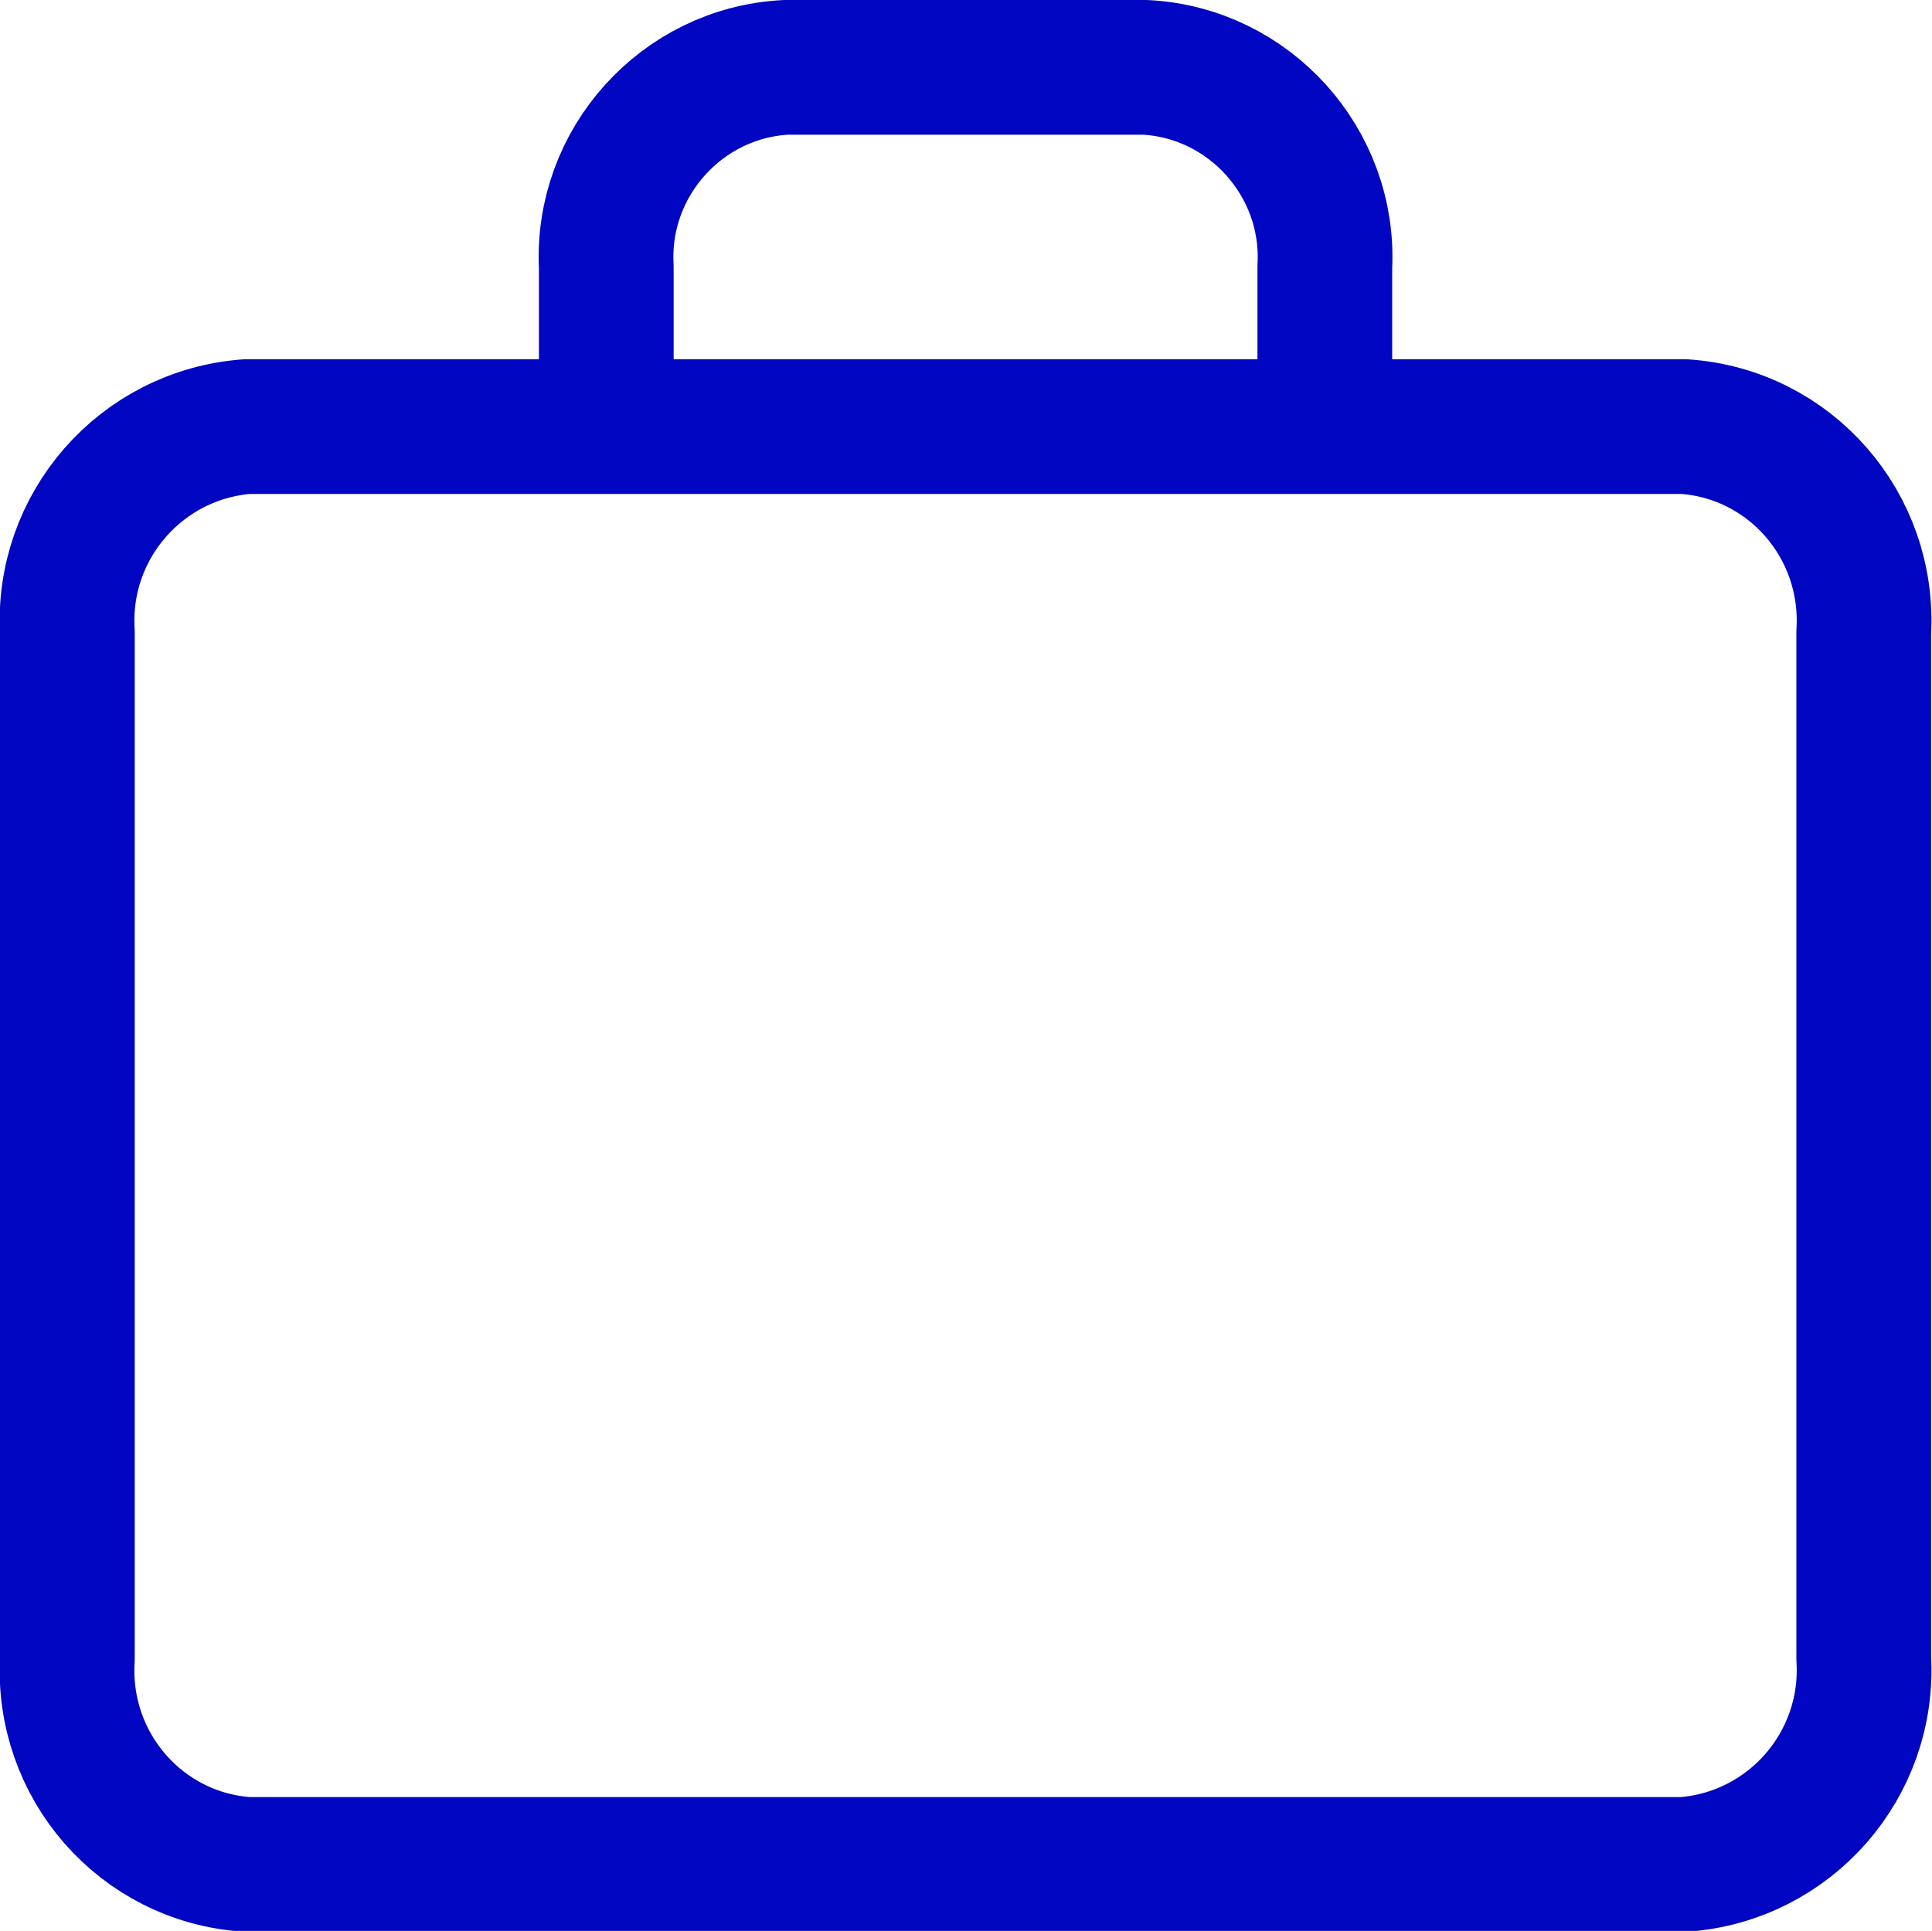
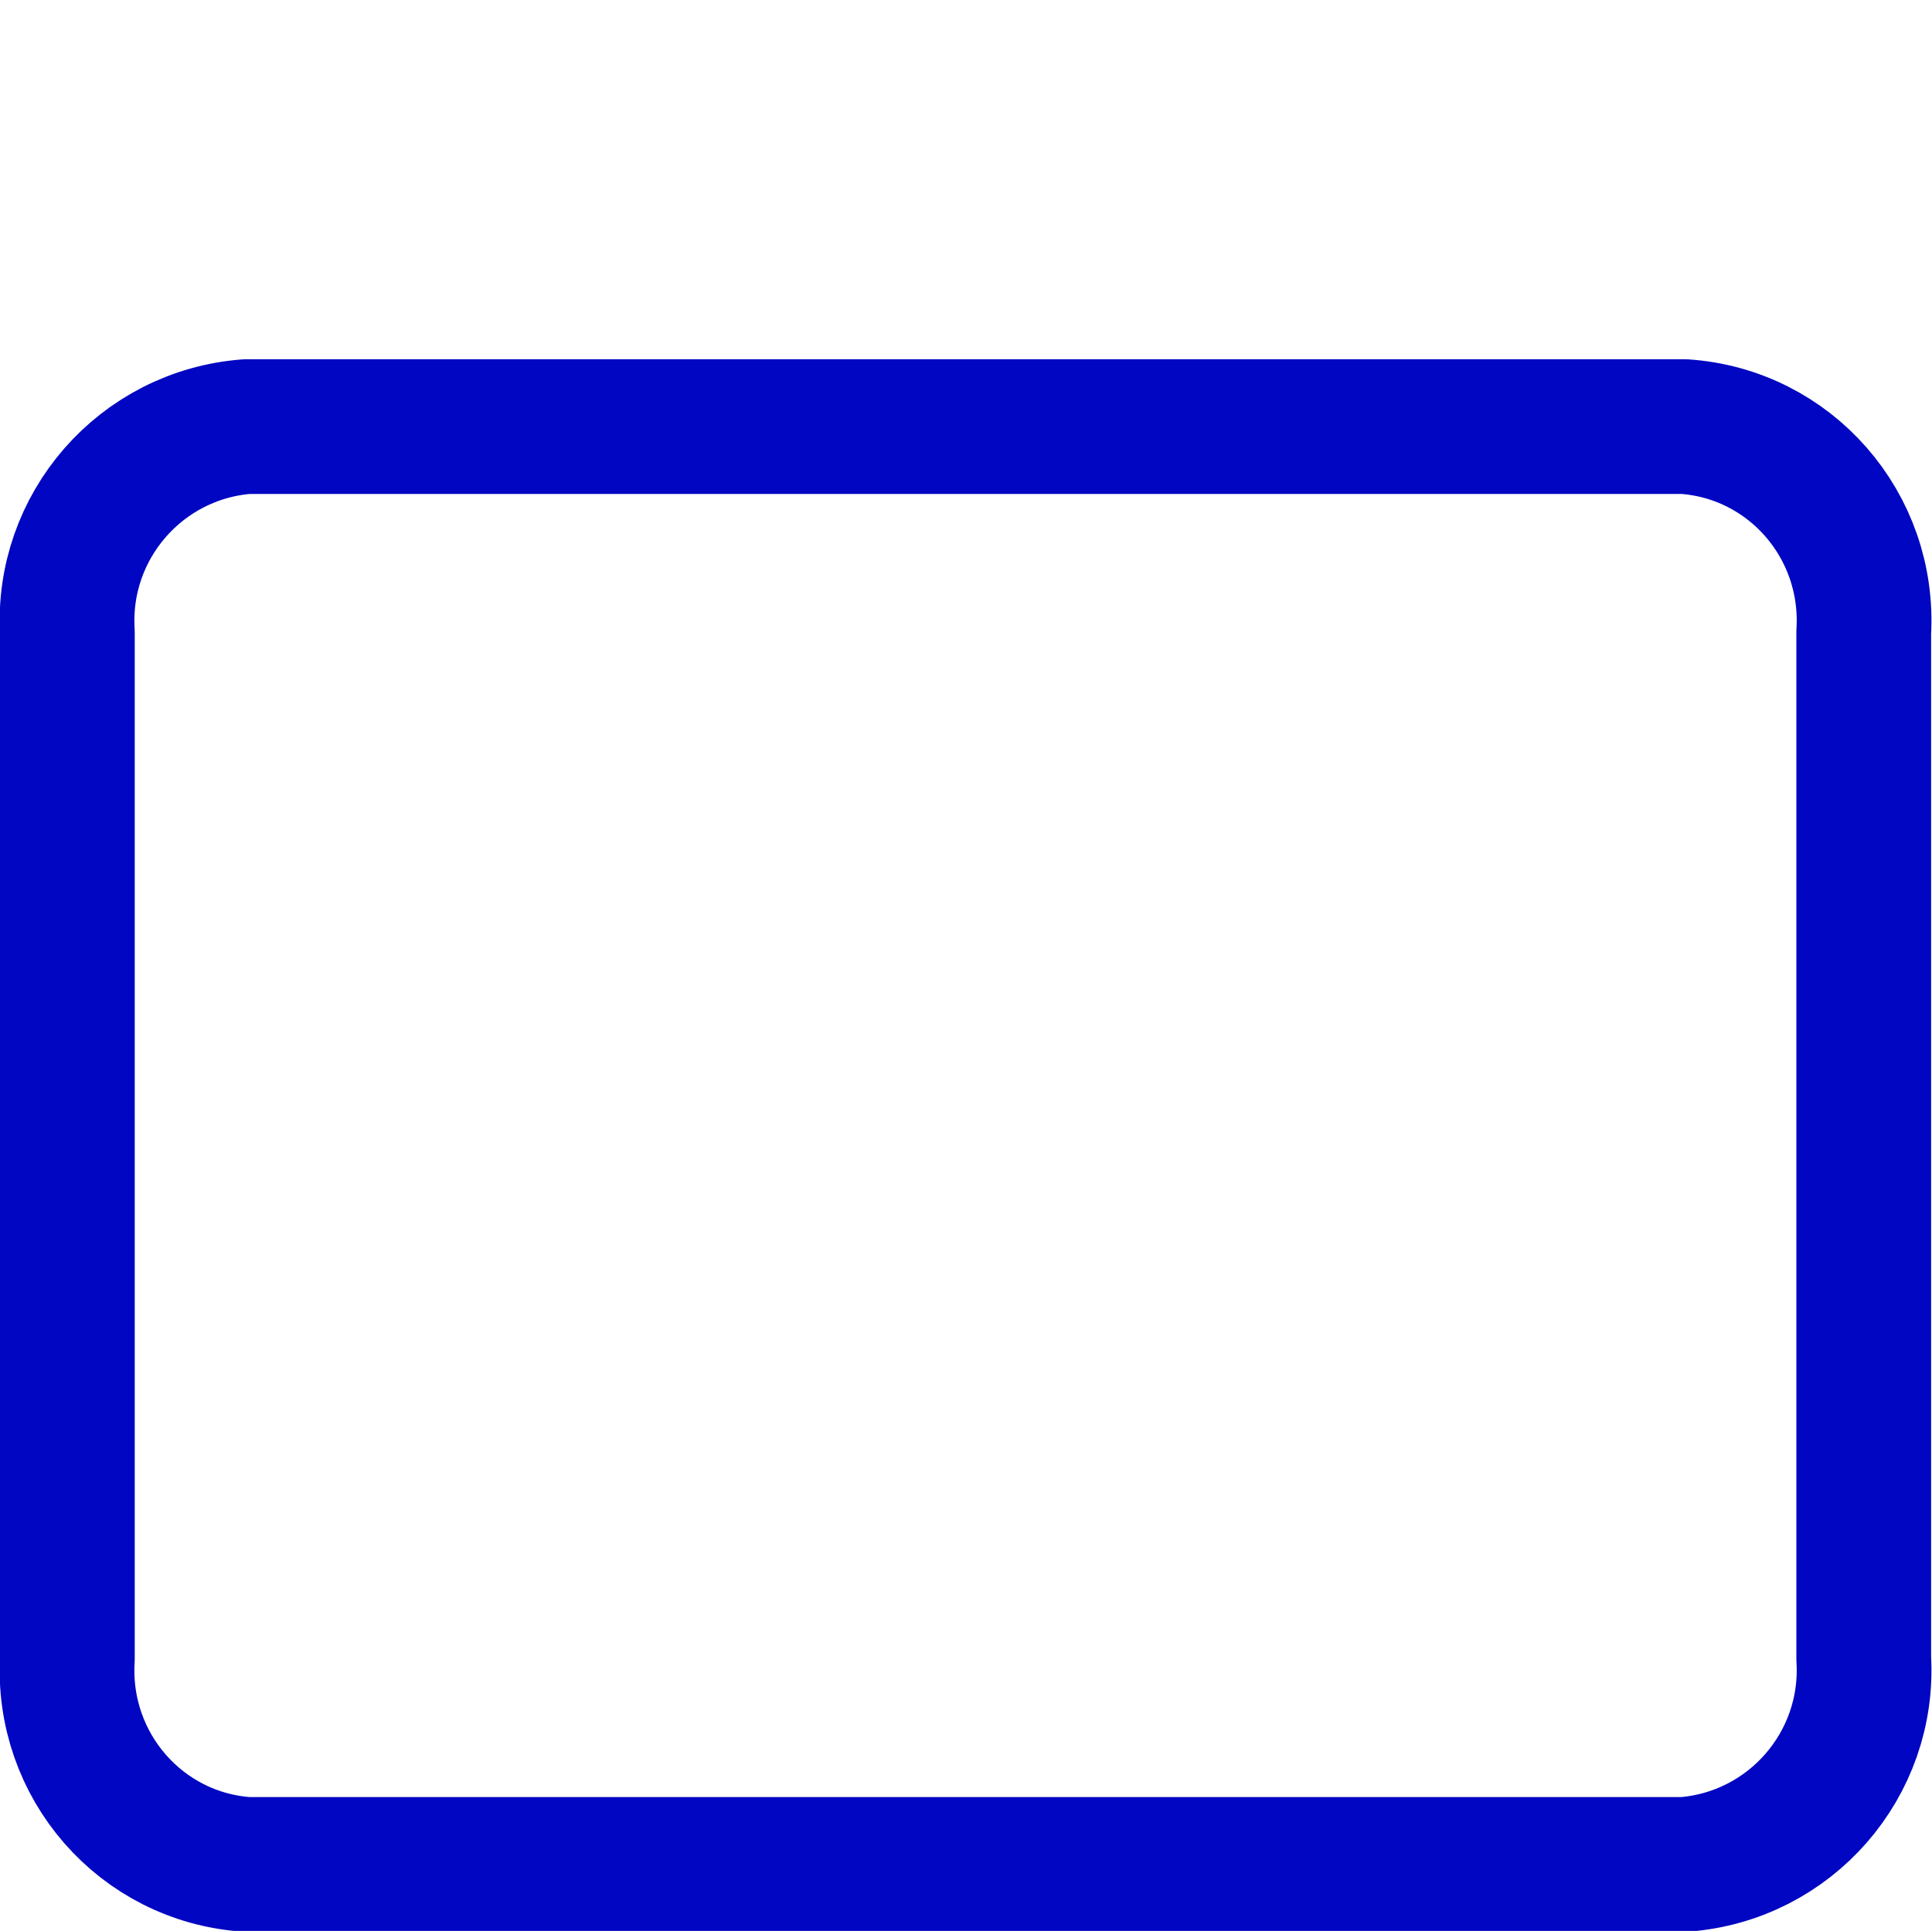
<svg xmlns="http://www.w3.org/2000/svg" id="Layer_2_vocational" viewBox="0 0 21.51 21.5">
  <defs>
    <style>
      .cls-1-vocational {
        fill: none;
        stroke: #0006c2;
        stroke-linecap: round;
        stroke-linejoin: round;
        stroke-width: 1.5px;
      }
    </style>
  </defs>
  <g id="Layer_1-2_vocational" data-name="Layer_1_vocational">
    <g id="Icon_feather-briefcase">
      <path id="Path_466" class="cls-1-vocational" d="M2.75,4.75h16c1.18.08,2.07,1.1,2,2.29v11.43c.07,1.18-.82,2.2-2,2.29H2.75c-1.18-.08-2.07-1.1-2-2.29V7.04c-.07-1.18.82-2.2,2-2.29Z" />
-       <path id="Path_467" class="cls-1-vocational" d="M14.75,4.65v-1.68c.06-1.16-.84-2.16-2-2.22h-4c-1.16.06-2.06,1.06-2,2.22v1.68" />
    </g>
  </g>
</svg>